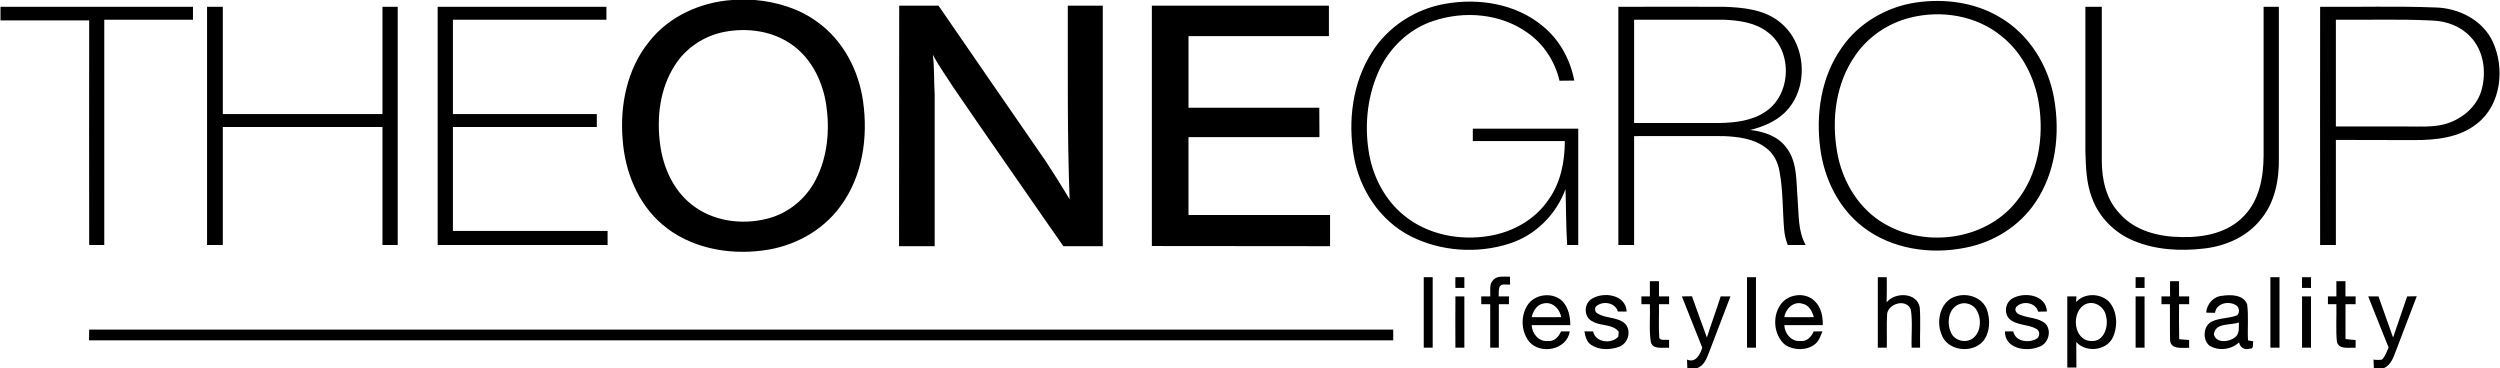
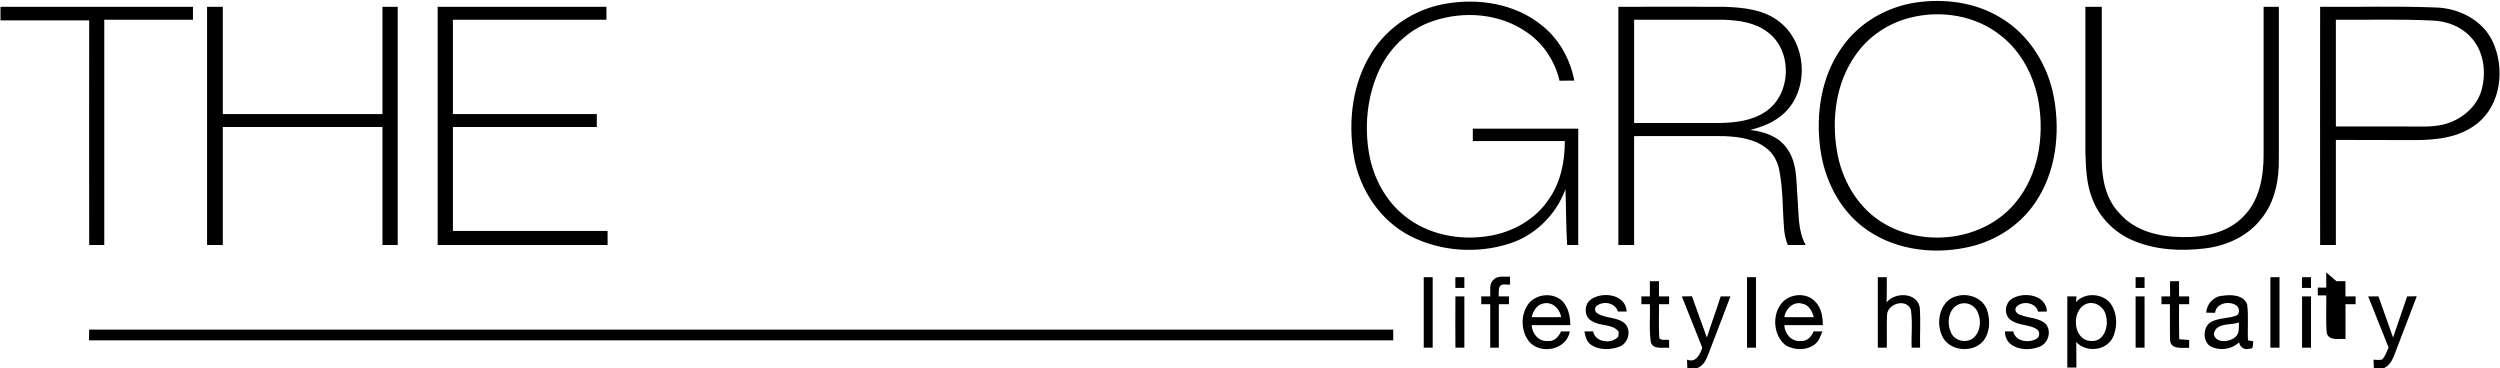
<svg xmlns="http://www.w3.org/2000/svg" version="1.2" viewBox="0 0 1508 222" width="1508" height="222">
  <title>togrp-1-svg</title>
  <style>
		.s0 { fill: #000000 } 
	</style>
  <g id="#ffffffff">
-     <path id="Layer" fill-rule="evenodd" class="s0" d="m694.8 3.4q53.4 0 106.8 0 0 9.2 0 18.4-42.3 0-84.7 0 0 21.6 0 43.2 39.5 0 78.9 0 0.1 8.9 0.1 17.7-39.5 0-79 0 0 23.5 0 47c28.5 0 57 0 85.4 0q0 9.4 0 18.8-53.7 0-107.5-0.1 0-72.5 0-145zm-253.1-3.4h13.7c13.4 1.2 26.8 5.2 37.7 13.3 15.5 11.1 24.9 29.2 27.5 47.8 3.1 21.8-0.3 45.4-13.7 63.4-10.9 15-28.6 24.4-46.9 26.6-21 2.8-44-1.6-60.5-15.7-14.8-12.6-22.5-31.9-23.9-51-1.8-20.7 2.6-42.8 15.9-59.2 11.9-15.3 31-23.9 50.2-25.2zm-4.6 19.2c-12.2 2.3-23.5 9.7-30.1 20.3-9 14-11 31.5-8.8 47.7 1.8 13.7 7.9 27.4 18.9 36.1 12.6 10.1 30.2 12.6 45.7 8.6 12.6-3.1 23.4-12 29.3-23.6 7.1-13.7 8.5-29.8 6.3-44.9-2-13.7-8.5-27.4-19.8-35.8-11.7-8.8-27.3-11.1-41.5-8.4zm105.2 129.3q0.1-72.6 0.1-145.1 11.8 0 23.7 0c21.6 31.3 43.1 62.7 64.8 94q7.4 11.2 14.3 22.8c-1.5-38.9-1-77.9-1.1-116.8q10.5 0 21.1 0 0 72.5 0 145.1-11.9 0-23.8 0c-22.1-32-44.5-63.8-66.4-95.9-4.1-6.5-8.7-12.7-12.3-19.6 1 8.1 0.6 16.2 1.1 24.2 0 30.4 0 60.8 0 91.3q-10.7 0-21.5 0z" />
-     <path id="Layer" fill-rule="evenodd" class="s0" d="m871.7 2.3c20.1-3.6 42.6-0.1 58.7 13.3 10.2 8.2 16.8 20.2 19.2 33q-4.4 0.1-8.9 0.1c-2.7-11.5-9.4-22-19.1-28.8-16.3-11.8-38.4-13.6-57.2-7.2-15.1 5-27.3 17.1-33.4 31.7-6.5 15.2-8 32.5-5.1 48.7 2.6 14.3 9.9 28 21.3 37.1 14.1 11.4 33.4 15.1 51.1 12.1 14.1-2.3 27.7-9.8 35.8-21.9 7.3-10.2 9.8-22.9 9.8-35.3-18.5 0-37 0-55.5 0q0-3.7 0-7.5 31.8 0 63.6 0 0 35.1 0 70.2-3.4 0-6.7 0c-0.7-11.2-0.6-22.4-1-33.7-5.6 15.3-18.1 27.8-33.7 32.8-19.4 6.3-41.5 4.8-59.7-4.4-18.5-9.4-30.9-28.3-34.3-48.5-3.6-21.2-0.8-44.2 11-62.6 9.7-15.4 26.2-26 44.1-29.1zm284.1-0.8c17.2-2.5 35.5-0.1 50.5 8.9 17.6 10.2 29.2 29 32.7 48.8 3.8 21.4 1.1 44.8-11.4 63.1-9.6 14.2-25.2 23.9-42 27.1-21.1 4.3-44.6 0.9-62-12.6-14.6-11.3-23.2-29-25.6-47.1-2.8-20.9 0.5-43.4 12.9-60.9 10.2-14.9 27.1-24.7 44.9-27.3zm-3.7 9.2c-13.2 3.3-25.2 11.4-32.9 22.6-11.8 16.7-14.5 38.3-11.1 58.1 2.8 16.6 11.7 32.5 25.9 41.9 25.1 16.6 62.8 12.4 82-11.4 13.5-16.4 17.1-39.1 13.8-59.7-2.5-15.5-10.1-30.6-22.6-40.5-15.2-12.4-36.4-15.8-55.1-11zm-1151.8-6.6q58.1 0 116.1 0 0 3.9 0 7.8c-17.8 0-35.6 0-53.5 0q0 67.9 0 135.9-4.5 0-9.1 0-0.1-67.8 0-135.5-26.7 0-53.5 0 0-4.1 0-8.2zm124.6 0q4.7 0 9.5 0 0 32.3 0 64.7 48.1 0 96.3 0 0-32.4 0-64.7 4.6 0 9.2 0 0 71.8 0 143.7-4.6 0-9.2 0 0-35.6 0-71.2-48.2 0-96.3 0c0 23.7 0 47.5 0 71.2q-4.8 0-9.5 0 0-71.9 0-143.7zm139.1 0q50.9 0 101.8 0 0 3.9 0 7.8-46.3 0-92.6 0 0 28.4 0 56.9 43.4 0 86.8 0 0 3.9 0 7.8-43.4 0-86.8 0 0 31.3 0 62.7 46.6 0 93.3 0 0 4.2 0 8.5c-34.2 0-68.3 0-102.5 0q0-71.9 0-143.7zm712.2 0c21.2 0 42.4-0.1 63.7 0 11.7 0.4 24.5 1.6 33.9 9.4 16.1 12.9 17.6 40.2 2.7 54.5-5.7 5.5-13.2 8.5-20.8 10.4 8.1 0.9 16.8 3.7 21.8 10.6 6.8 8.7 5.9 20.4 6.8 30.7 0.8 9.4 0.1 19.6 4.9 28.1q-5.4 0-10.8 0c-1.2-3-1.9-6.1-2.2-9.3-1-11.7-0.6-23.5-2.8-35.1-0.9-5.5-3.6-11-8.3-14.3-7.2-5.5-16.5-6.6-25.2-7-18.1-0.1-36.1 0-54.2 0q0 32.8 0 65.7-4.8 0-9.5 0c0-47.9 0-95.8 0-143.7zm9.5 7.8q0 31.2 0 62.3 25.7 0 51.5 0c9.5-0.2 19.6-1.3 27.7-6.8 15.7-10.3 16.6-36.6 1.5-47.9-7.5-5.9-17.3-7.2-26.5-7.6-18.1 0-36.1 0-54.2 0zm272.2-7.8q4.9 0 9.9 0c0 30.9 0 61.8 0 92.7 0 11.4 2.6 23.6 10.8 32 9.2 10.6 23.9 14.1 37.5 14.2 13.4 0.3 28.1-2.6 37.6-12.9 9.2-9.5 11.6-23.3 11.7-36.1q0-45 0-89.9 4.6 0 9.2 0c0 30.4 0 60.9 0 91.3 0.2 12.9-2.3 26.6-10.8 36.8-8.2 10.5-21.1 16.2-34.2 17.7-14.4 1.7-29.5 0.9-42.9-4.8-11.2-4.7-20.5-14-24.7-25.4-3.6-9.1-3.8-18.9-4.1-28.4q0-43.6 0-87.2zm141.6 0c23.1 0.2 46.3-0.5 69.5 0.4 14 0.3 28.5 7.5 34.6 20.6 7.5 16.1 5.1 38.2-9.5 49.5-10.6 8.5-24.7 9.9-37.8 9.9q-23.7-0.1-47.3-0.1 0 31.7 0 63.4-4.8 0-9.5 0c-0.1-47.9 0-95.8 0-143.7zm9.5 7.8q0 32.2 0 64.4 21.5 0 43.1 0c7.4 0 15 0.5 22.2-1.3 10.2-2.7 19.7-10.2 22.6-20.8 3-10.9 1.3-23.8-6.9-32.2-5.8-6.2-14.3-9.3-22.7-9.6-19.4-1-38.9-0.3-58.3-0.5zm-531.1 155.3q2.7 0 5.4 0 0 3.2 0 6.5-2.7-0.1-5.4 0-0.1-3.3 0-6.5zm410.3 0q2.7 0 5.4 0 0 3.2 0 6.5-2.7 0-5.4 0 0-3.3 0-6.5zm100.4 0q2.7 0 5.4 0 0 3.2 0 6.5-2.7-0.1-5.4 0-0.1-3.3 0-6.5zm-529.8 0q2.7 0 5.4 0 0 21.3 0 42.5-2.7 0-5.4 0 0-21.2 0-42.5zm42 1.6c2.5-2.7 6.7-1.8 10-1.9 0 1.2 0.1 3.5 0.1 4.7-2 0.4-4.8-0.8-6.2 1.1-0.9 1.9-0.6 4-0.7 6.1q3.1 0 6.2 0c0 1.2 0 3.5 0 4.7q-3.1 0-6.1 0 0 13.1 0 26.2-2.6 0-5.2 0 0-13.1 0-26.2-2.7 0-5.4 0 0-2.4 0-4.7 2.7 0 5.4 0c0.3-3.3-0.9-7.4 1.9-10zm153-1.6q2.7 0 5.4 0 0 21.3 0 42.5-2.7 0-5.4 0 0-21.2 0-42.5zm78.9 0q2.7 0 5.4 0c0 5 0.1 10.1-0.1 15.2 5-6.4 18.5-6.1 20 3.1 0.6 8 0 16.2 0.2 24.2q-2.6 0-5.1 0c-0.3-7.6 0.7-15.4-0.5-23-2.6-6.7-13.5-3.8-14.3 2.7-0.4 6.8 0 13.6-0.2 20.3q-2.7 0-5.4 0 0-21.2 0-42.5zm236.8 0q2.7 0 5.5 0 0 21.3 0 42.5-2.8 0-5.5 0 0-21.2 0-42.5zm-374.3 2.4q2.7 0 5.5 0 0 4.6 0 9.2 3 0 6.1 0 0 2.3 0 4.7-3.1 0-6.1 0c0.1 6.8-0.3 13.7 0.2 20.5 1.4 1.7 4 0.6 5.9 1.1q0 2.3 0 4.7c-3.6-0.4-9.7 1.3-11-3.4-1.2-7.5-0.3-15.2-0.6-22.9q-2.5 0-5.1 0 0-2.4 0-4.7 2.6 0 5.1 0 0-4.7 0-9.2zm313.8 0q2.6 0 5.4 0 0 4.5 0 9.2 3 0 6.1 0 0 2.3 0 4.7-3.1 0-6.1 0c0 7-0.1 14.1 0.1 21.1 2 0.2 4 0.3 6 0.5 0 1.2 0 3.5 0 4.7-4-0.2-11 1.3-11.5-4.5-0.2-7.3 0-14.5-0.1-21.8q-2.5 0-5.1 0c0-1.2 0-3.5 0-4.7q2.6 0 5.2 0-0.1-4.6 0-9.2zm100.3 0c1.4 0 4.1 0 5.5 0-0.1 3 0 6.1 0 9.2q3 0 6.1 0 0 2.3 0 4.7-3.1 0-6.1 0c0 7 0 14 0 21q3 0.4 6.1 0.6 0 2.3 0 4.7c-3.8-0.4-10.2 1.4-11.3-3.8-0.7-7.4-0.1-15-0.3-22.5q-2.6 0-5.1 0 0-2.4 0-4.7 2.5 0 5.1 0 0-4.6 0-9.2zm-531.4 9.2q2.7 0 5.4 0 0 15.5 0 30.9-2.7 0-5.4 0-0.1-15.4 0-30.9zm44.1 4.4c4.8-6.1 15-7 20.6-1.4 3.5 3.9 4.6 9.2 4.6 14.3-7.8 0-15.6 0-23.3 0 0.2 5.2 4.3 10.1 9.8 9.6 3.8 0.4 6.6-2.6 7.9-5.8 1.3 0 3.9 0 5.3 0-1.8 11.2-17.6 14.2-24.5 6.2-5.1-6.4-5.3-16.3-0.4-22.9zm1.9 8.1q8.9 0.1 17.8 0c-0.8-5-5.2-9.4-10.5-8.3-4.2 0.7-6.4 4.6-7.3 8.3zm36.2-11c7.2-4.6 20.6-2.6 21.1 7.6q-2.7 0-5.3 0c-1.6-5.4-8.9-6.6-12.9-3.3-1.4 1.1-1 3.8 0.7 4.5 5.1 3.2 12.3 1.9 16.8 6.4 3.7 4.4 1.5 11.8-3.9 13.7-5.3 1.9-11.8 2.1-16.7-1.1-2.9-1.8-3.6-5.2-4.2-8.2 1.3 0 4 0 5.3 0 1.2 6.8 11.3 7.8 15.2 3.1 0.1-0.7 0.1-2.2 0.2-2.9-3.7-4.9-11-3.2-15.9-6.3-5.3-2.4-5.2-10.7-0.4-13.5zm54.4-1.5q3.1 0 6.1-0.1c3 8.3 5.9 16.6 9 24.9 2.6-8.3 5.7-16.5 8.3-24.8q2.9 0 5.9 0c-4.3 11.3-8.7 22.6-13 34-1.4 3.6-3 7.8-7 9.2h-6c0-1.3-0.1-3.9-0.2-5.1 5.3 2.2 7.9-3.1 9.2-7.2-4.1-10.3-8.2-20.6-12.3-30.9zm60.5 3.7c5-5.5 14.7-6.2 19.9-0.6 3.7 3.7 4.7 9.1 4.6 14.2-7.8 0-15.5 0-23.2 0 0.2 5.2 4.3 10.1 9.8 9.6 3.8 0.4 6.6-2.6 7.9-5.8 1.3 0 4 0 5.3 0-1.2 2.7-2 5.8-4.5 7.7-5 4-12.7 3.8-17.9 0.5-7.4-6.1-8.1-18.5-1.9-25.6zm1.3 8.8q8.9 0.1 17.8 0c-1-3.5-2.9-7.4-6.9-8.1-5.3-1.7-10.2 3.1-10.9 8.1zm104-12.7c6.9-2 15.5 1 18.2 8.1 2.1 6.1 2 13.7-2.2 19-6.7 7.9-22 6-25.3-4.3-3.3-8.3-0.3-20.4 9.3-22.8zm1.7 4.8c-6.7 2.4-7.9 11.2-5.2 17.1 2 5.1 9.3 6.9 13.6 3.3 4.5-3.9 4.9-11.2 2.2-16.2-1.9-3.8-6.7-5.7-10.6-4.2zm32.1-3.5c7.3-4 20.1-2 20.6 8q-2.7 0.1-5.3 0.1c-1.4-5.7-9.8-6.9-13.3-2.7-1.3 2.2 0.7 4.2 2.8 4.7 4.9 2 10.9 1.6 15 5.3 4 4.5 1.5 12.4-4.2 14-7.7 3.1-20.5 0.9-20.3-9.4 1.2 0 3.8 0 5 0 1.2 6 8.9 7.1 13.6 4.7 2.6-1.1 2.8-5 0.2-6.3-5-2.8-11.5-1.9-16-5.8-3.7-3.5-2.6-10.2 1.9-12.6zm38.2 2.3c5-5.6 14.4-5.4 19.7-0.4 5.2 5.7 5.6 14.8 2.5 21.7-3.9 8.1-16.2 9.4-22.1 2.8 0.1 5.1 0 10.2 0.1 15.4-1.4 0-4.1 0-5.5 0q0-21.5 0-42.9c1.4 0 4.1 0 5.5 0 0 0.8-0.1 2.6-0.2 3.4zm5.9 1.2c-9.2 4.1-7.8 22.4 3.5 22.3 7.5 0.4 10.3-8.9 8.7-14.9-0.8-5.5-6.9-9.7-12.2-7.4zm30-4.6c1.4 0 4.1 0 5.4 0q0 15.5 0 30.9c-1.3 0-4 0-5.4 0q0-15.4 0-30.9zm42.6 9.8c0.3-5.3 4.5-9.9 9.8-10.2 5.2-0.8 12.9-0.6 14.9 5.3 0.9 7.2 0.1 14.4 0.5 21.6 0.8 0.2 2.4 0.5 3.2 0.6-0.5 1.5 0.5 4.8-2.1 4.4-3.1 1-5.9-0.6-6.5-3.8-4.7 4.5-12.5 5.4-18 1.9-4.2-3.7-3.6-12.1 1.7-14.5 4.8-2.3 10.4-1.7 15.3-3.8 1.6-1.8 1.1-5-1-6.1-4.5-2.6-11.7-1.1-12.5 4.7q-2.7-0.1-5.3-0.1zm4.6 13.1c1.3 5.5 9.2 4.7 12.7 1.8 2.9-2 2.3-5.9 2.4-9-5.1 1.9-14.2-0.1-15.1 7.2zm53.2-22.9q2.7 0 5.4 0 0 15.4 0 30.9-2.7 0-5.4 0 0-15.5 0-30.9zm39.9 0q3.1 0 6.2 0 4.4 12.4 8.8 24.8c2.8-8.3 5.7-16.5 8.5-24.8q2.9-0.1 5.8-0.1c-4.2 11.2-8.6 22.3-12.8 33.5-1.4 3.8-3 8-6.9 9.8h-6.2q-0.1-2.6-0.2-5.1 2.6 0.4 5.1 0c2.1-2 2.8-4.8 4-7.3-4.2-10.3-8.2-20.6-12.3-30.8zm-1374.7 20q393.3 0 786.6 0 0 3.3 0 6.5c-262.2 0-524.4 0-786.7 0q0.1-3.2 0.1-6.5z" />
+     <path id="Layer" fill-rule="evenodd" class="s0" d="m871.7 2.3c20.1-3.6 42.6-0.1 58.7 13.3 10.2 8.2 16.8 20.2 19.2 33q-4.4 0.1-8.9 0.1c-2.7-11.5-9.4-22-19.1-28.8-16.3-11.8-38.4-13.6-57.2-7.2-15.1 5-27.3 17.1-33.4 31.7-6.5 15.2-8 32.5-5.1 48.7 2.6 14.3 9.9 28 21.3 37.1 14.1 11.4 33.4 15.1 51.1 12.1 14.1-2.3 27.7-9.8 35.8-21.9 7.3-10.2 9.8-22.9 9.8-35.3-18.5 0-37 0-55.5 0q0-3.7 0-7.5 31.8 0 63.6 0 0 35.1 0 70.2-3.4 0-6.7 0c-0.7-11.2-0.6-22.4-1-33.7-5.6 15.3-18.1 27.8-33.7 32.8-19.4 6.3-41.5 4.8-59.7-4.4-18.5-9.4-30.9-28.3-34.3-48.5-3.6-21.2-0.8-44.2 11-62.6 9.7-15.4 26.2-26 44.1-29.1zm284.1-0.8c17.2-2.5 35.5-0.1 50.5 8.9 17.6 10.2 29.2 29 32.7 48.8 3.8 21.4 1.1 44.8-11.4 63.1-9.6 14.2-25.2 23.9-42 27.1-21.1 4.3-44.6 0.9-62-12.6-14.6-11.3-23.2-29-25.6-47.1-2.8-20.9 0.5-43.4 12.9-60.9 10.2-14.9 27.1-24.7 44.9-27.3zm-3.7 9.2c-13.2 3.3-25.2 11.4-32.9 22.6-11.8 16.7-14.5 38.3-11.1 58.1 2.8 16.6 11.7 32.5 25.9 41.9 25.1 16.6 62.8 12.4 82-11.4 13.5-16.4 17.1-39.1 13.8-59.7-2.5-15.5-10.1-30.6-22.6-40.5-15.2-12.4-36.4-15.8-55.1-11zm-1151.8-6.6q58.1 0 116.1 0 0 3.9 0 7.8c-17.8 0-35.6 0-53.5 0q0 67.9 0 135.9-4.5 0-9.1 0-0.1-67.8 0-135.5-26.7 0-53.5 0 0-4.1 0-8.2zm124.6 0q4.7 0 9.5 0 0 32.3 0 64.7 48.1 0 96.3 0 0-32.4 0-64.7 4.6 0 9.2 0 0 71.8 0 143.7-4.6 0-9.2 0 0-35.6 0-71.2-48.2 0-96.3 0c0 23.7 0 47.5 0 71.2q-4.8 0-9.5 0 0-71.9 0-143.7zm139.1 0q50.9 0 101.8 0 0 3.9 0 7.8-46.3 0-92.6 0 0 28.4 0 56.9 43.4 0 86.8 0 0 3.9 0 7.8-43.4 0-86.8 0 0 31.3 0 62.7 46.6 0 93.3 0 0 4.2 0 8.5c-34.2 0-68.3 0-102.5 0q0-71.9 0-143.7zm712.2 0c21.2 0 42.4-0.1 63.7 0 11.7 0.4 24.5 1.6 33.9 9.4 16.1 12.9 17.6 40.2 2.7 54.5-5.7 5.5-13.2 8.5-20.8 10.4 8.1 0.9 16.8 3.7 21.8 10.6 6.8 8.7 5.9 20.4 6.8 30.7 0.8 9.4 0.1 19.6 4.9 28.1q-5.4 0-10.8 0c-1.2-3-1.9-6.1-2.2-9.3-1-11.7-0.6-23.5-2.8-35.1-0.9-5.5-3.6-11-8.3-14.3-7.2-5.5-16.5-6.6-25.2-7-18.1-0.1-36.1 0-54.2 0q0 32.8 0 65.7-4.8 0-9.5 0c0-47.9 0-95.8 0-143.7zm9.5 7.8q0 31.2 0 62.3 25.7 0 51.5 0c9.5-0.2 19.6-1.3 27.7-6.8 15.7-10.3 16.6-36.6 1.5-47.9-7.5-5.9-17.3-7.2-26.5-7.6-18.1 0-36.1 0-54.2 0zm272.2-7.8q4.9 0 9.9 0c0 30.9 0 61.8 0 92.7 0 11.4 2.6 23.6 10.8 32 9.2 10.6 23.9 14.1 37.5 14.2 13.4 0.3 28.1-2.6 37.6-12.9 9.2-9.5 11.6-23.3 11.7-36.1q0-45 0-89.9 4.6 0 9.2 0c0 30.4 0 60.9 0 91.3 0.2 12.9-2.3 26.6-10.8 36.8-8.2 10.5-21.1 16.2-34.2 17.7-14.4 1.7-29.5 0.9-42.9-4.8-11.2-4.7-20.5-14-24.7-25.4-3.6-9.1-3.8-18.9-4.1-28.4q0-43.6 0-87.2zm141.6 0c23.1 0.2 46.3-0.5 69.5 0.4 14 0.3 28.5 7.5 34.6 20.6 7.5 16.1 5.1 38.2-9.5 49.5-10.6 8.5-24.7 9.9-37.8 9.9q-23.7-0.1-47.3-0.1 0 31.7 0 63.4-4.8 0-9.5 0c-0.1-47.9 0-95.8 0-143.7zm9.5 7.8q0 32.2 0 64.4 21.5 0 43.1 0c7.4 0 15 0.5 22.2-1.3 10.2-2.7 19.7-10.2 22.6-20.8 3-10.9 1.3-23.8-6.9-32.2-5.8-6.2-14.3-9.3-22.7-9.6-19.4-1-38.9-0.3-58.3-0.5zm-531.1 155.3q2.7 0 5.4 0 0 3.2 0 6.5-2.7-0.1-5.4 0-0.1-3.3 0-6.5zm410.3 0q2.7 0 5.4 0 0 3.2 0 6.5-2.7 0-5.4 0 0-3.3 0-6.5zm100.4 0q2.7 0 5.4 0 0 3.2 0 6.5-2.7-0.1-5.4 0-0.1-3.3 0-6.5zm-529.8 0q2.7 0 5.4 0 0 21.3 0 42.5-2.7 0-5.4 0 0-21.2 0-42.5zm42 1.6c2.5-2.7 6.7-1.8 10-1.9 0 1.2 0.1 3.5 0.1 4.7-2 0.4-4.8-0.8-6.2 1.1-0.9 1.9-0.6 4-0.7 6.1q3.1 0 6.2 0c0 1.2 0 3.5 0 4.7q-3.1 0-6.1 0 0 13.1 0 26.2-2.6 0-5.2 0 0-13.1 0-26.2-2.7 0-5.4 0 0-2.4 0-4.7 2.7 0 5.4 0c0.3-3.3-0.9-7.4 1.9-10zm153-1.6q2.7 0 5.4 0 0 21.3 0 42.5-2.7 0-5.4 0 0-21.2 0-42.5zm78.9 0q2.7 0 5.4 0c0 5 0.1 10.1-0.1 15.2 5-6.4 18.5-6.1 20 3.1 0.6 8 0 16.2 0.2 24.2q-2.6 0-5.1 0c-0.3-7.6 0.7-15.4-0.5-23-2.6-6.7-13.5-3.8-14.3 2.7-0.4 6.8 0 13.6-0.2 20.3q-2.7 0-5.4 0 0-21.2 0-42.5zm236.8 0q2.7 0 5.5 0 0 21.3 0 42.5-2.8 0-5.5 0 0-21.2 0-42.5zm-374.3 2.4q2.7 0 5.5 0 0 4.6 0 9.2 3 0 6.1 0 0 2.3 0 4.7-3.1 0-6.1 0c0.1 6.8-0.3 13.7 0.2 20.5 1.4 1.7 4 0.6 5.9 1.1q0 2.3 0 4.7c-3.6-0.4-9.7 1.3-11-3.4-1.2-7.5-0.3-15.2-0.6-22.9q-2.5 0-5.1 0 0-2.4 0-4.7 2.6 0 5.1 0 0-4.7 0-9.2zm313.8 0q2.6 0 5.4 0 0 4.5 0 9.2 3 0 6.1 0 0 2.3 0 4.7-3.1 0-6.1 0c0 7-0.1 14.1 0.1 21.1 2 0.2 4 0.3 6 0.5 0 1.2 0 3.5 0 4.7-4-0.2-11 1.3-11.5-4.5-0.2-7.3 0-14.5-0.1-21.8q-2.5 0-5.1 0c0-1.2 0-3.5 0-4.7q2.6 0 5.2 0-0.1-4.6 0-9.2zm100.3 0c1.4 0 4.1 0 5.5 0-0.1 3 0 6.1 0 9.2q3 0 6.1 0 0 2.3 0 4.7-3.1 0-6.1 0c0 7 0 14 0 21c-3.8-0.4-10.2 1.4-11.3-3.8-0.7-7.4-0.1-15-0.3-22.5q-2.6 0-5.1 0 0-2.4 0-4.7 2.5 0 5.1 0 0-4.6 0-9.2zm-531.4 9.2q2.7 0 5.4 0 0 15.5 0 30.9-2.7 0-5.4 0-0.1-15.4 0-30.9zm44.1 4.4c4.8-6.1 15-7 20.6-1.4 3.5 3.9 4.6 9.2 4.6 14.3-7.8 0-15.6 0-23.3 0 0.2 5.2 4.3 10.1 9.8 9.6 3.8 0.4 6.6-2.6 7.9-5.8 1.3 0 3.9 0 5.3 0-1.8 11.2-17.6 14.2-24.5 6.2-5.1-6.4-5.3-16.3-0.4-22.9zm1.9 8.1q8.9 0.1 17.8 0c-0.8-5-5.2-9.4-10.5-8.3-4.2 0.7-6.4 4.6-7.3 8.3zm36.2-11c7.2-4.6 20.6-2.6 21.1 7.6q-2.7 0-5.3 0c-1.6-5.4-8.9-6.6-12.9-3.3-1.4 1.1-1 3.8 0.7 4.5 5.1 3.2 12.3 1.9 16.8 6.4 3.7 4.4 1.5 11.8-3.9 13.7-5.3 1.9-11.8 2.1-16.7-1.1-2.9-1.8-3.6-5.2-4.2-8.2 1.3 0 4 0 5.3 0 1.2 6.8 11.3 7.8 15.2 3.1 0.1-0.7 0.1-2.2 0.2-2.9-3.7-4.9-11-3.2-15.9-6.3-5.3-2.4-5.2-10.7-0.4-13.5zm54.4-1.5q3.1 0 6.1-0.1c3 8.3 5.9 16.6 9 24.9 2.6-8.3 5.7-16.5 8.3-24.8q2.9 0 5.9 0c-4.3 11.3-8.7 22.6-13 34-1.4 3.6-3 7.8-7 9.2h-6c0-1.3-0.1-3.9-0.2-5.1 5.3 2.2 7.9-3.1 9.2-7.2-4.1-10.3-8.2-20.6-12.3-30.9zm60.5 3.7c5-5.5 14.7-6.2 19.9-0.6 3.7 3.7 4.7 9.1 4.6 14.2-7.8 0-15.5 0-23.2 0 0.2 5.2 4.3 10.1 9.8 9.6 3.8 0.4 6.6-2.6 7.9-5.8 1.3 0 4 0 5.3 0-1.2 2.7-2 5.8-4.5 7.7-5 4-12.7 3.8-17.9 0.5-7.4-6.1-8.1-18.5-1.9-25.6zm1.3 8.8q8.9 0.1 17.8 0c-1-3.5-2.9-7.4-6.9-8.1-5.3-1.7-10.2 3.1-10.9 8.1zm104-12.7c6.9-2 15.5 1 18.2 8.1 2.1 6.1 2 13.7-2.2 19-6.7 7.9-22 6-25.3-4.3-3.3-8.3-0.3-20.4 9.3-22.8zm1.7 4.8c-6.7 2.4-7.9 11.2-5.2 17.1 2 5.1 9.3 6.9 13.6 3.3 4.5-3.9 4.9-11.2 2.2-16.2-1.9-3.8-6.7-5.7-10.6-4.2zm32.1-3.5c7.3-4 20.1-2 20.6 8q-2.7 0.1-5.3 0.1c-1.4-5.7-9.8-6.9-13.3-2.7-1.3 2.2 0.7 4.2 2.8 4.7 4.9 2 10.9 1.6 15 5.3 4 4.5 1.5 12.4-4.2 14-7.7 3.1-20.5 0.9-20.3-9.4 1.2 0 3.8 0 5 0 1.2 6 8.9 7.1 13.6 4.7 2.6-1.1 2.8-5 0.2-6.3-5-2.8-11.5-1.9-16-5.8-3.7-3.5-2.6-10.2 1.9-12.6zm38.2 2.3c5-5.6 14.4-5.4 19.7-0.4 5.2 5.7 5.6 14.8 2.5 21.7-3.9 8.1-16.2 9.4-22.1 2.8 0.1 5.1 0 10.2 0.1 15.4-1.4 0-4.1 0-5.5 0q0-21.5 0-42.9c1.4 0 4.1 0 5.5 0 0 0.8-0.1 2.6-0.2 3.4zm5.9 1.2c-9.2 4.1-7.8 22.4 3.5 22.3 7.5 0.4 10.3-8.9 8.7-14.9-0.8-5.5-6.9-9.7-12.2-7.4zm30-4.6c1.4 0 4.1 0 5.4 0q0 15.5 0 30.9c-1.3 0-4 0-5.4 0q0-15.4 0-30.9zm42.6 9.8c0.3-5.3 4.5-9.9 9.8-10.2 5.2-0.8 12.9-0.6 14.9 5.3 0.9 7.2 0.1 14.4 0.5 21.6 0.8 0.2 2.4 0.5 3.2 0.6-0.5 1.5 0.5 4.8-2.1 4.4-3.1 1-5.9-0.6-6.5-3.8-4.7 4.5-12.5 5.4-18 1.9-4.2-3.7-3.6-12.1 1.7-14.5 4.8-2.3 10.4-1.7 15.3-3.8 1.6-1.8 1.1-5-1-6.1-4.5-2.6-11.7-1.1-12.5 4.7q-2.7-0.1-5.3-0.1zm4.6 13.1c1.3 5.5 9.2 4.7 12.7 1.8 2.9-2 2.3-5.9 2.4-9-5.1 1.9-14.2-0.1-15.1 7.2zm53.2-22.9q2.7 0 5.4 0 0 15.4 0 30.9-2.7 0-5.4 0 0-15.5 0-30.9zm39.9 0q3.1 0 6.2 0 4.4 12.4 8.8 24.8c2.8-8.3 5.7-16.5 8.5-24.8q2.9-0.1 5.8-0.1c-4.2 11.2-8.6 22.3-12.8 33.5-1.4 3.8-3 8-6.9 9.8h-6.2q-0.1-2.6-0.2-5.1 2.6 0.4 5.1 0c2.1-2 2.8-4.8 4-7.3-4.2-10.3-8.2-20.6-12.3-30.8zm-1374.7 20q393.3 0 786.6 0 0 3.3 0 6.5c-262.2 0-524.4 0-786.7 0q0.1-3.2 0.1-6.5z" />
  </g>
</svg>